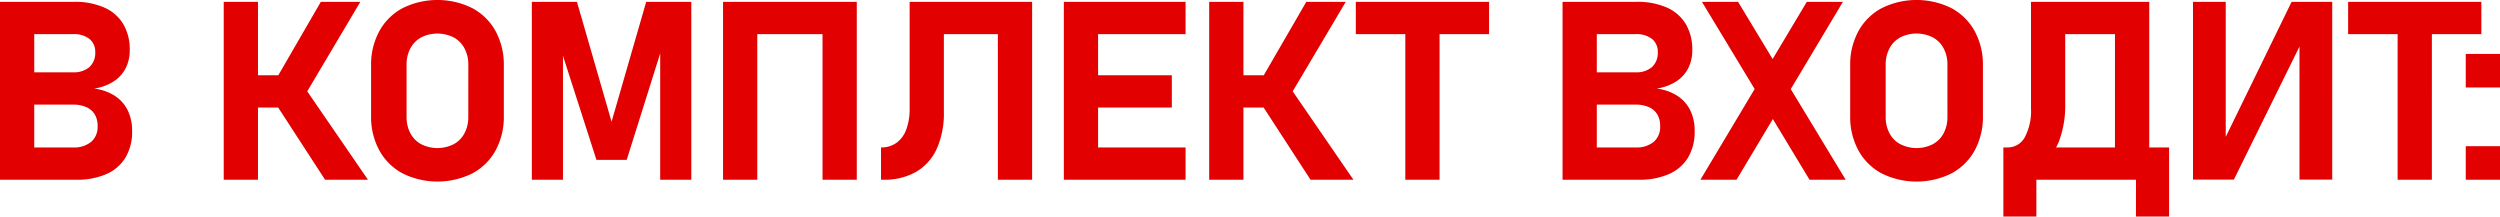
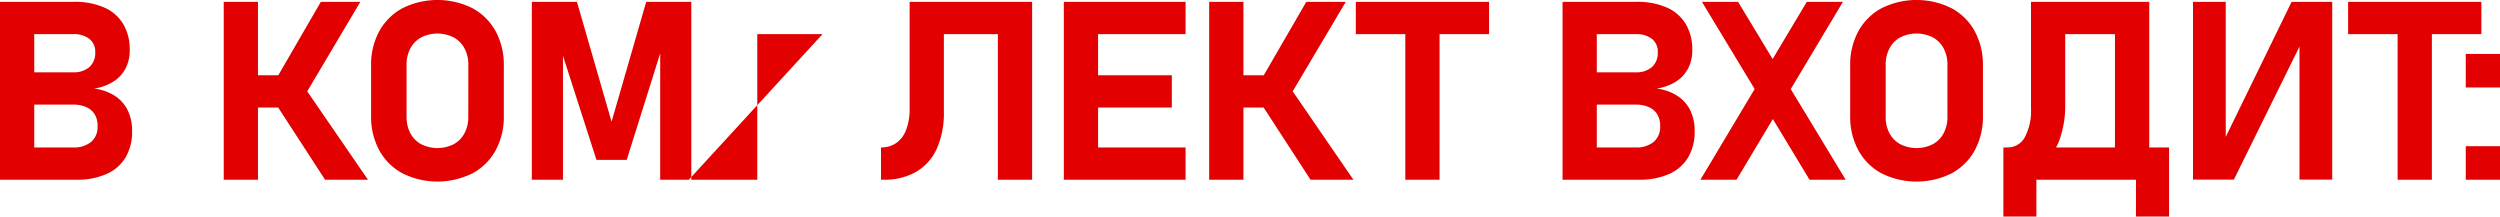
<svg xmlns="http://www.w3.org/2000/svg" width="399.069" height="34.57" viewBox="0 0 399.069 34.57">
-   <path id="komp-title" d="M394.059,28.772V23.42h5.466v5.352Zm0-20.079h5.466v5.352h-5.466Zm-5.411,20.079h-5.466V5.529h-7.9V.373h21.268V5.529h-7.9ZM367.517,7.516,357.043,28.752h-6.524V.373h5.227V21.93L366.26.373h6.484V28.752h-5.227Zm-26.1,21.256h-15.9V34.65h-5.267V23.615h.638a3.09,3.09,0,0,0,2.783-1.631,8.908,8.908,0,0,0,.988-4.6V.373h18.873V23.615H346.7V34.65h-5.287ZM338.063,5.529h-7.941V16.565a16.433,16.433,0,0,1-.967,6,9.464,9.464,0,0,1-.494,1.054h9.4ZM311.948,27.766a12.534,12.534,0,0,1-11.113,0,9.132,9.132,0,0,1-3.721-3.672,11.144,11.144,0,0,1-1.317-5.5V10.549a11.144,11.144,0,0,1,1.317-5.5,9.132,9.132,0,0,1,3.721-3.672,12.534,12.534,0,0,1,11.113,0,9.13,9.13,0,0,1,3.72,3.672,11.145,11.145,0,0,1,1.317,5.5V18.6a11.145,11.145,0,0,1-1.317,5.5A9.13,9.13,0,0,1,311.948,27.766Zm-.629-17.354a5.454,5.454,0,0,0-.608-2.617,4.25,4.25,0,0,0-1.726-1.748,5.776,5.776,0,0,0-5.187,0A4.25,4.25,0,0,0,302.072,7.8a5.443,5.443,0,0,0-.609,2.617v8.321a5.443,5.443,0,0,0,.609,2.617A4.25,4.25,0,0,0,303.8,23.1a5.776,5.776,0,0,0,5.187,0,4.25,4.25,0,0,0,1.726-1.748,5.454,5.454,0,0,0,.608-2.617Zm-22.01,18.36-5.856-9.691-5.8,9.691h-5.766l8.661-14.482L272.132.373H277.9l5.517,9.13,5.456-9.13h5.765L286.31,14.3l8.765,14.469Zm-22.439-.909a11.6,11.6,0,0,1-4.818.909h-12.17V.373h11.831a11.555,11.555,0,0,1,4.808.908,6.634,6.634,0,0,1,3.033,2.637,7.924,7.924,0,0,1,1.037,4.15,6.264,6.264,0,0,1-.668,2.94,5.5,5.5,0,0,1-1.945,2.1,8.04,8.04,0,0,1-3.073,1.113,7.827,7.827,0,0,1,3.282,1.142,5.806,5.806,0,0,1,2.075,2.315,7.33,7.33,0,0,1,.708,3.3v.058a7.954,7.954,0,0,1-1.047,4.18A6.653,6.653,0,0,1,266.87,27.863ZM265.085,8.42a2.6,2.6,0,0,0-.928-2.129,4.028,4.028,0,0,0-2.624-.762h-6.184v6.094h6.184a3.772,3.772,0,0,0,2.624-.84A3.024,3.024,0,0,0,265.085,8.42Zm.379,11.758a3.494,3.494,0,0,0-.459-1.836,2.924,2.924,0,0,0-1.347-1.162,5.139,5.139,0,0,0-2.125-.4h-6.184v6.836h6.184a4.3,4.3,0,0,0,2.9-.888,3.118,3.118,0,0,0,1.028-2.491Zm-35.215,8.594h-5.467V5.529h-7.9V.373H238.15V5.529h-7.9Zm-20.593,0L202.17,17.248h-3.228V28.772h-5.466V.373h5.466V12.092h3.248L208.978.373h6.3L206.806,14.66,216.5,28.772Zm-37.407,0h-1.975V.373h19.432V5.529H175.74v6.563h11.771v5.156H175.74v6.367h13.966v5.157H172.249ZM159.743,5.529h-8.619v12.4A13.883,13.883,0,0,1,150,23.8a8.12,8.12,0,0,1-3.292,3.7,10.134,10.134,0,0,1-5.217,1.27h-.4V23.615a4.139,4.139,0,0,0,2.464-.732,4.523,4.523,0,0,0,1.566-2.129,9.379,9.379,0,0,0,.538-3.369V.373h19.552v28.4h-5.466Zm-27.988,0H121.34V28.772h-5.466V.373h21.347v28.4h-5.466ZM105.842,8.6l-5.347,17H95.667L90.32,8.982v19.79H85.352V.373h7.2l5.527,19.141L103.607.373h7.2v28.4h-4.967Zm-30,19.161a12.531,12.531,0,0,1-11.112,0,9.132,9.132,0,0,1-3.721-3.672,11.144,11.144,0,0,1-1.317-5.5V10.549a11.144,11.144,0,0,1,1.317-5.5,9.132,9.132,0,0,1,3.721-3.672,12.531,12.531,0,0,1,11.112,0,9.132,9.132,0,0,1,3.721,3.672,11.144,11.144,0,0,1,1.317,5.5V18.6a11.144,11.144,0,0,1-1.317,5.5A9.132,9.132,0,0,1,75.84,27.766Zm-.628-17.354A5.443,5.443,0,0,0,74.6,7.8a4.248,4.248,0,0,0-1.725-1.748,5.778,5.778,0,0,0-5.188,0A4.242,4.242,0,0,0,65.965,7.8a5.443,5.443,0,0,0-.609,2.617v8.321a5.443,5.443,0,0,0,.609,2.617A4.242,4.242,0,0,0,67.69,23.1a5.778,5.778,0,0,0,5.188,0A4.248,4.248,0,0,0,74.6,21.35a5.443,5.443,0,0,0,.609-2.617ZM52.35,28.772,44.864,17.248H41.636V28.772H36.169V.373h5.467V12.092h3.247L51.671.373h6.305L49.5,14.66l9.694,14.112Zm-34.906-.909a11.61,11.61,0,0,1-4.818.909H.456V.373H12.287a11.556,11.556,0,0,1,4.808.908,6.627,6.627,0,0,1,3.032,2.637,7.915,7.915,0,0,1,1.038,4.15,6.264,6.264,0,0,1-.668,2.94,5.5,5.5,0,0,1-1.946,2.1,8.029,8.029,0,0,1-3.072,1.113,7.826,7.826,0,0,1,3.282,1.142,5.813,5.813,0,0,1,2.075,2.315,7.33,7.33,0,0,1,.708,3.3v.058a7.954,7.954,0,0,1-1.047,4.18A6.658,6.658,0,0,1,17.444,27.863ZM15.658,8.42a2.6,2.6,0,0,0-.927-2.129,4.03,4.03,0,0,0-2.624-.762H5.922v6.094h6.185a3.774,3.774,0,0,0,2.624-.84A3.024,3.024,0,0,0,15.658,8.42Zm.379,11.758a3.5,3.5,0,0,0-.458-1.836,2.929,2.929,0,0,0-1.347-1.162,5.139,5.139,0,0,0-2.125-.4H5.922v6.836h6.185a4.305,4.305,0,0,0,2.9-.888,3.118,3.118,0,0,0,1.027-2.491Z" transform="translate(-0.456 -0.08)" fill="#e20000" fill-rule="evenodd" />
+   <path id="komp-title" d="M394.059,28.772V23.42h5.466v5.352Zm0-20.079h5.466v5.352h-5.466Zm-5.411,20.079h-5.466V5.529h-7.9V.373h21.268V5.529h-7.9ZM367.517,7.516,357.043,28.752h-6.524V.373h5.227V21.93L366.26.373h6.484V28.752h-5.227Zm-26.1,21.256h-15.9V34.65h-5.267V23.615h.638a3.09,3.09,0,0,0,2.783-1.631,8.908,8.908,0,0,0,.988-4.6V.373h18.873V23.615H346.7V34.65h-5.287ZM338.063,5.529h-7.941V16.565a16.433,16.433,0,0,1-.967,6,9.464,9.464,0,0,1-.494,1.054h9.4ZM311.948,27.766a12.534,12.534,0,0,1-11.113,0,9.132,9.132,0,0,1-3.721-3.672,11.144,11.144,0,0,1-1.317-5.5V10.549a11.144,11.144,0,0,1,1.317-5.5,9.132,9.132,0,0,1,3.721-3.672,12.534,12.534,0,0,1,11.113,0,9.13,9.13,0,0,1,3.72,3.672,11.145,11.145,0,0,1,1.317,5.5V18.6a11.145,11.145,0,0,1-1.317,5.5A9.13,9.13,0,0,1,311.948,27.766Zm-.629-17.354a5.454,5.454,0,0,0-.608-2.617,4.25,4.25,0,0,0-1.726-1.748,5.776,5.776,0,0,0-5.187,0A4.25,4.25,0,0,0,302.072,7.8a5.443,5.443,0,0,0-.609,2.617v8.321a5.443,5.443,0,0,0,.609,2.617A4.25,4.25,0,0,0,303.8,23.1a5.776,5.776,0,0,0,5.187,0,4.25,4.25,0,0,0,1.726-1.748,5.454,5.454,0,0,0,.608-2.617Zm-22.01,18.36-5.856-9.691-5.8,9.691h-5.766l8.661-14.482L272.132.373H277.9l5.517,9.13,5.456-9.13h5.765L286.31,14.3l8.765,14.469Zm-22.439-.909a11.6,11.6,0,0,1-4.818.909h-12.17V.373h11.831a11.555,11.555,0,0,1,4.808.908,6.634,6.634,0,0,1,3.033,2.637,7.924,7.924,0,0,1,1.037,4.15,6.264,6.264,0,0,1-.668,2.94,5.5,5.5,0,0,1-1.945,2.1,8.04,8.04,0,0,1-3.073,1.113,7.827,7.827,0,0,1,3.282,1.142,5.806,5.806,0,0,1,2.075,2.315,7.33,7.33,0,0,1,.708,3.3v.058a7.954,7.954,0,0,1-1.047,4.18A6.653,6.653,0,0,1,266.87,27.863ZM265.085,8.42a2.6,2.6,0,0,0-.928-2.129,4.028,4.028,0,0,0-2.624-.762h-6.184v6.094h6.184a3.772,3.772,0,0,0,2.624-.84A3.024,3.024,0,0,0,265.085,8.42Zm.379,11.758a3.494,3.494,0,0,0-.459-1.836,2.924,2.924,0,0,0-1.347-1.162,5.139,5.139,0,0,0-2.125-.4h-6.184v6.836h6.184a4.3,4.3,0,0,0,2.9-.888,3.118,3.118,0,0,0,1.028-2.491Zm-35.215,8.594h-5.467V5.529h-7.9V.373H238.15V5.529h-7.9Zm-20.593,0L202.17,17.248h-3.228V28.772h-5.466V.373h5.466V12.092h3.248L208.978.373h6.3L206.806,14.66,216.5,28.772Zm-37.407,0h-1.975V.373h19.432V5.529H175.74v6.563h11.771v5.156H175.74v6.367h13.966v5.157H172.249ZM159.743,5.529h-8.619v12.4A13.883,13.883,0,0,1,150,23.8a8.12,8.12,0,0,1-3.292,3.7,10.134,10.134,0,0,1-5.217,1.27h-.4V23.615a4.139,4.139,0,0,0,2.464-.732,4.523,4.523,0,0,0,1.566-2.129,9.379,9.379,0,0,0,.538-3.369V.373h19.552v28.4h-5.466Zm-27.988,0H121.34V28.772h-5.466V.373v28.4h-5.466ZM105.842,8.6l-5.347,17H95.667L90.32,8.982v19.79H85.352V.373h7.2l5.527,19.141L103.607.373h7.2v28.4h-4.967Zm-30,19.161a12.531,12.531,0,0,1-11.112,0,9.132,9.132,0,0,1-3.721-3.672,11.144,11.144,0,0,1-1.317-5.5V10.549a11.144,11.144,0,0,1,1.317-5.5,9.132,9.132,0,0,1,3.721-3.672,12.531,12.531,0,0,1,11.112,0,9.132,9.132,0,0,1,3.721,3.672,11.144,11.144,0,0,1,1.317,5.5V18.6a11.144,11.144,0,0,1-1.317,5.5A9.132,9.132,0,0,1,75.84,27.766Zm-.628-17.354A5.443,5.443,0,0,0,74.6,7.8a4.248,4.248,0,0,0-1.725-1.748,5.778,5.778,0,0,0-5.188,0A4.242,4.242,0,0,0,65.965,7.8a5.443,5.443,0,0,0-.609,2.617v8.321a5.443,5.443,0,0,0,.609,2.617A4.242,4.242,0,0,0,67.69,23.1a5.778,5.778,0,0,0,5.188,0A4.248,4.248,0,0,0,74.6,21.35a5.443,5.443,0,0,0,.609-2.617ZM52.35,28.772,44.864,17.248H41.636V28.772H36.169V.373h5.467V12.092h3.247L51.671.373h6.305L49.5,14.66l9.694,14.112Zm-34.906-.909a11.61,11.61,0,0,1-4.818.909H.456V.373H12.287a11.556,11.556,0,0,1,4.808.908,6.627,6.627,0,0,1,3.032,2.637,7.915,7.915,0,0,1,1.038,4.15,6.264,6.264,0,0,1-.668,2.94,5.5,5.5,0,0,1-1.946,2.1,8.029,8.029,0,0,1-3.072,1.113,7.826,7.826,0,0,1,3.282,1.142,5.813,5.813,0,0,1,2.075,2.315,7.33,7.33,0,0,1,.708,3.3v.058a7.954,7.954,0,0,1-1.047,4.18A6.658,6.658,0,0,1,17.444,27.863ZM15.658,8.42a2.6,2.6,0,0,0-.927-2.129,4.03,4.03,0,0,0-2.624-.762H5.922v6.094h6.185a3.774,3.774,0,0,0,2.624-.84A3.024,3.024,0,0,0,15.658,8.42Zm.379,11.758a3.5,3.5,0,0,0-.458-1.836,2.929,2.929,0,0,0-1.347-1.162,5.139,5.139,0,0,0-2.125-.4H5.922v6.836h6.185a4.305,4.305,0,0,0,2.9-.888,3.118,3.118,0,0,0,1.027-2.491Z" transform="translate(-0.456 -0.08)" fill="#e20000" fill-rule="evenodd" />
</svg>